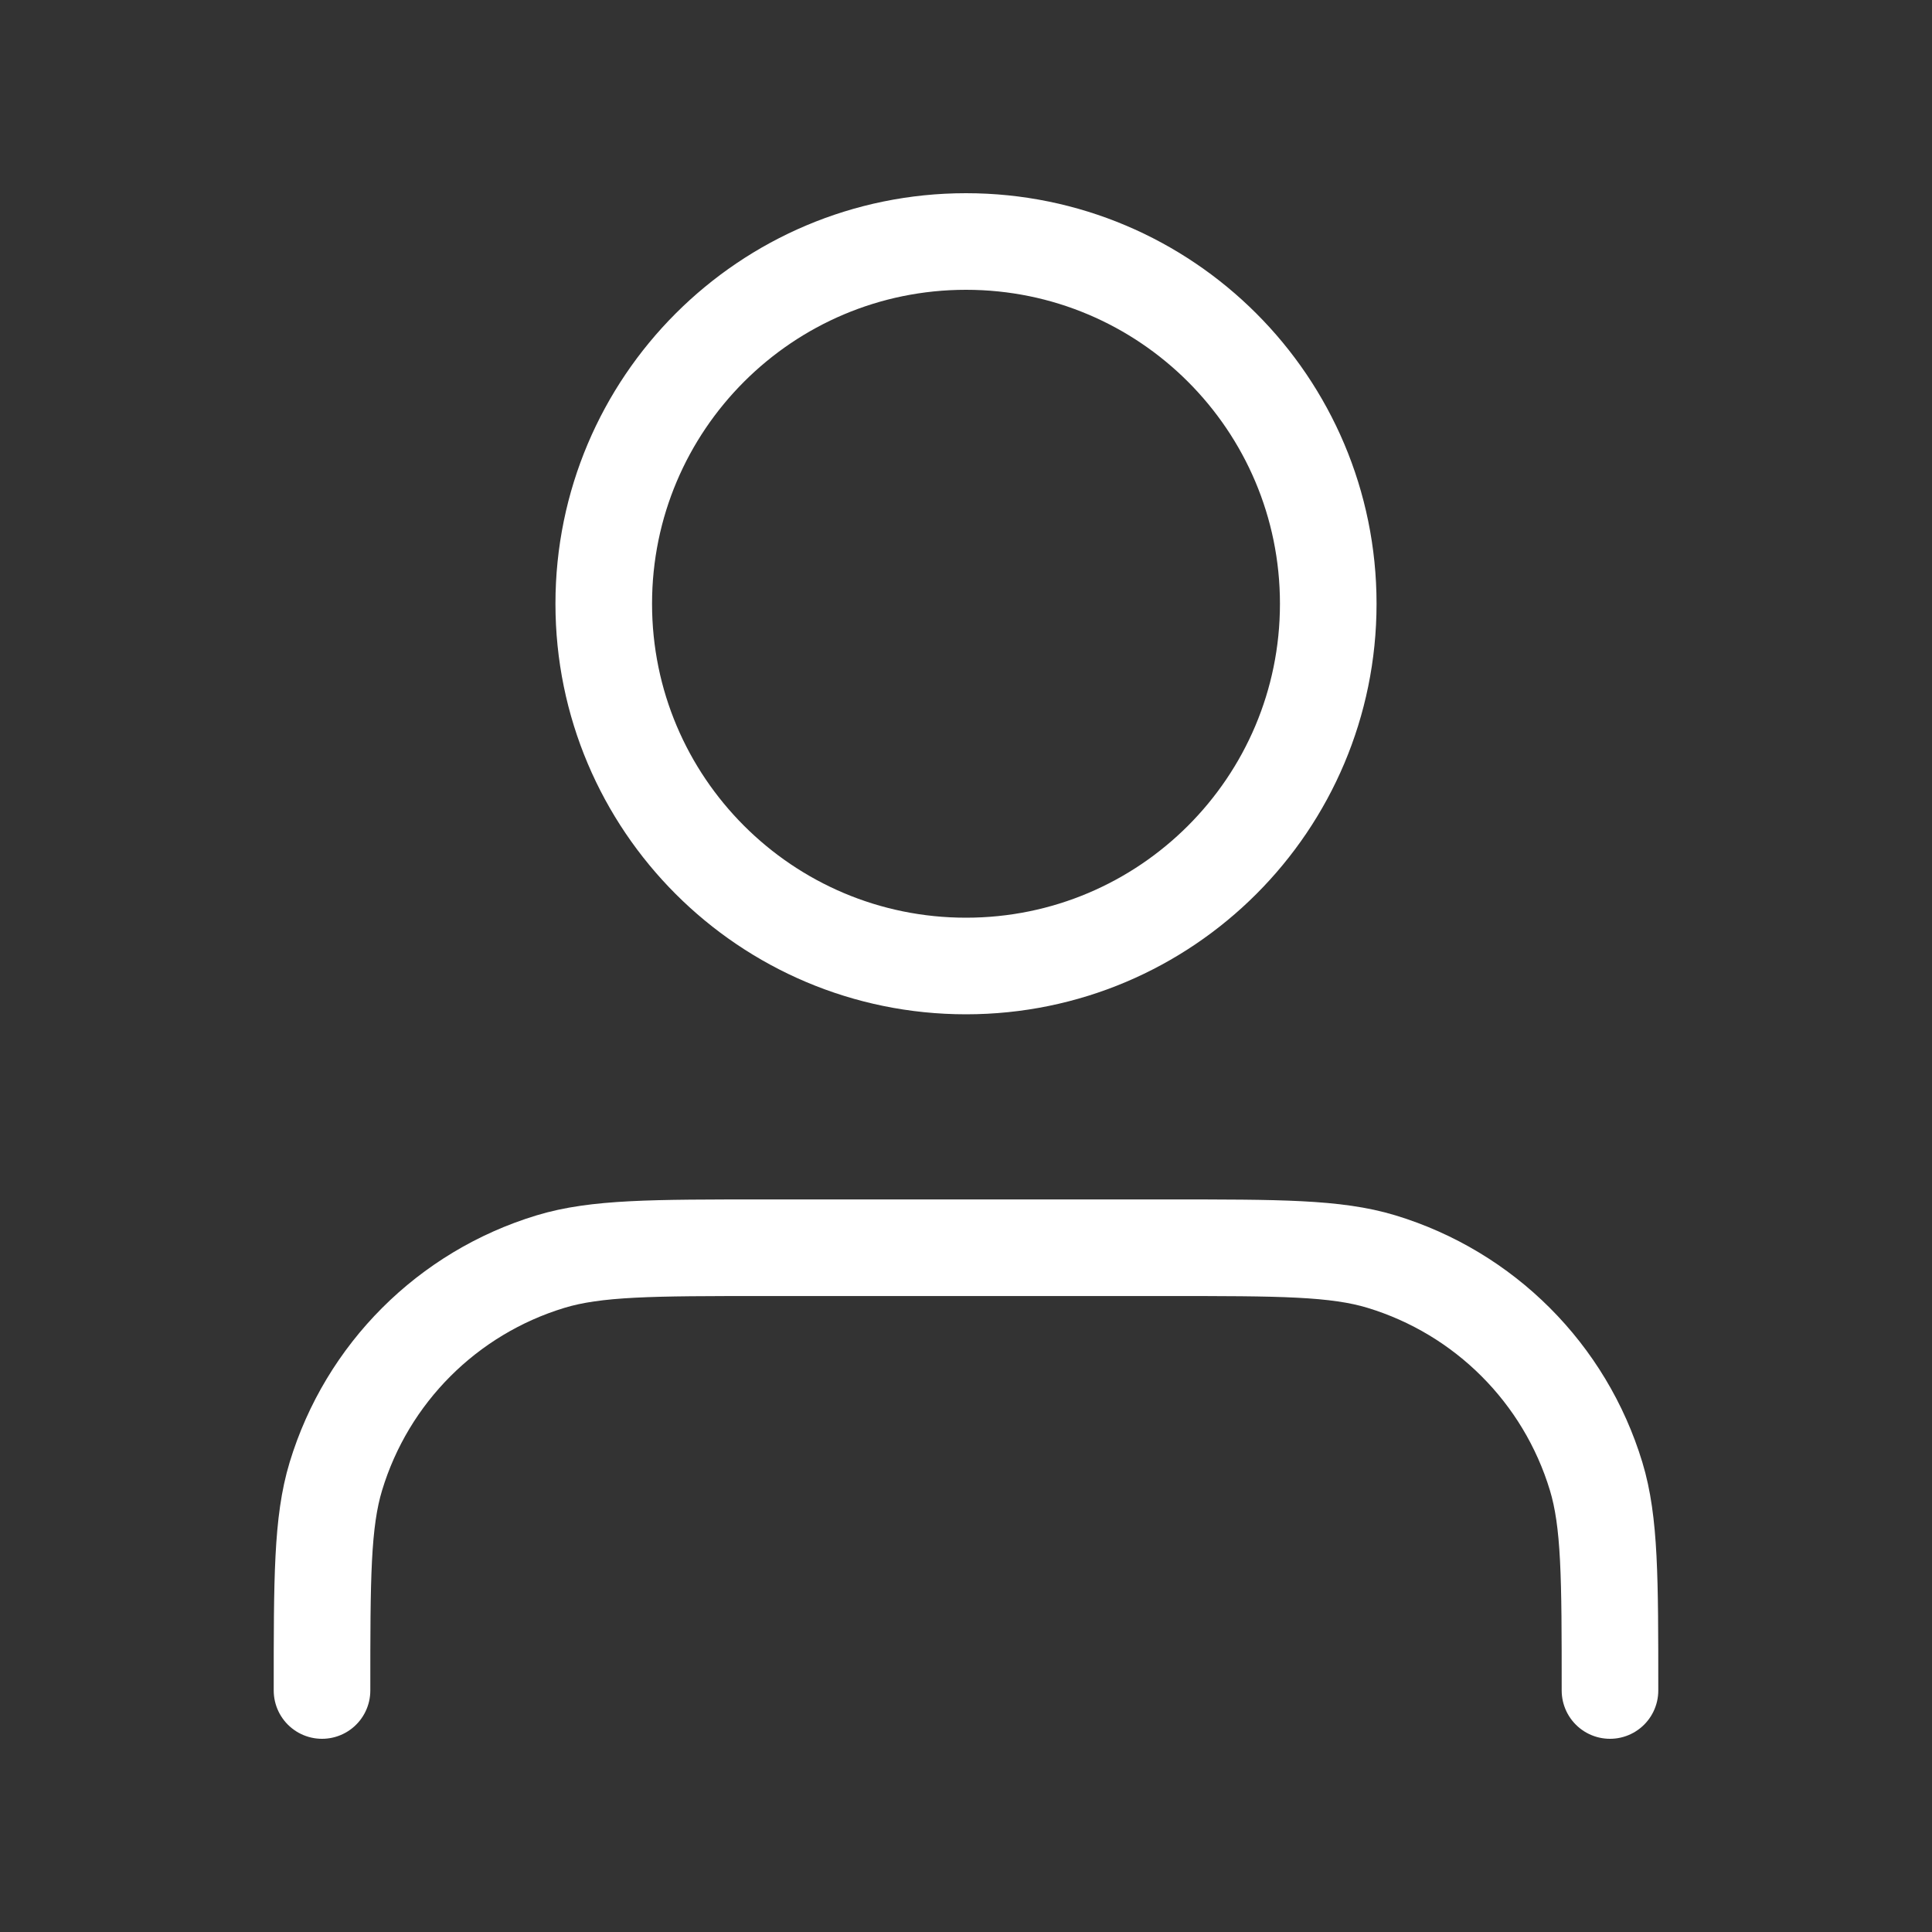
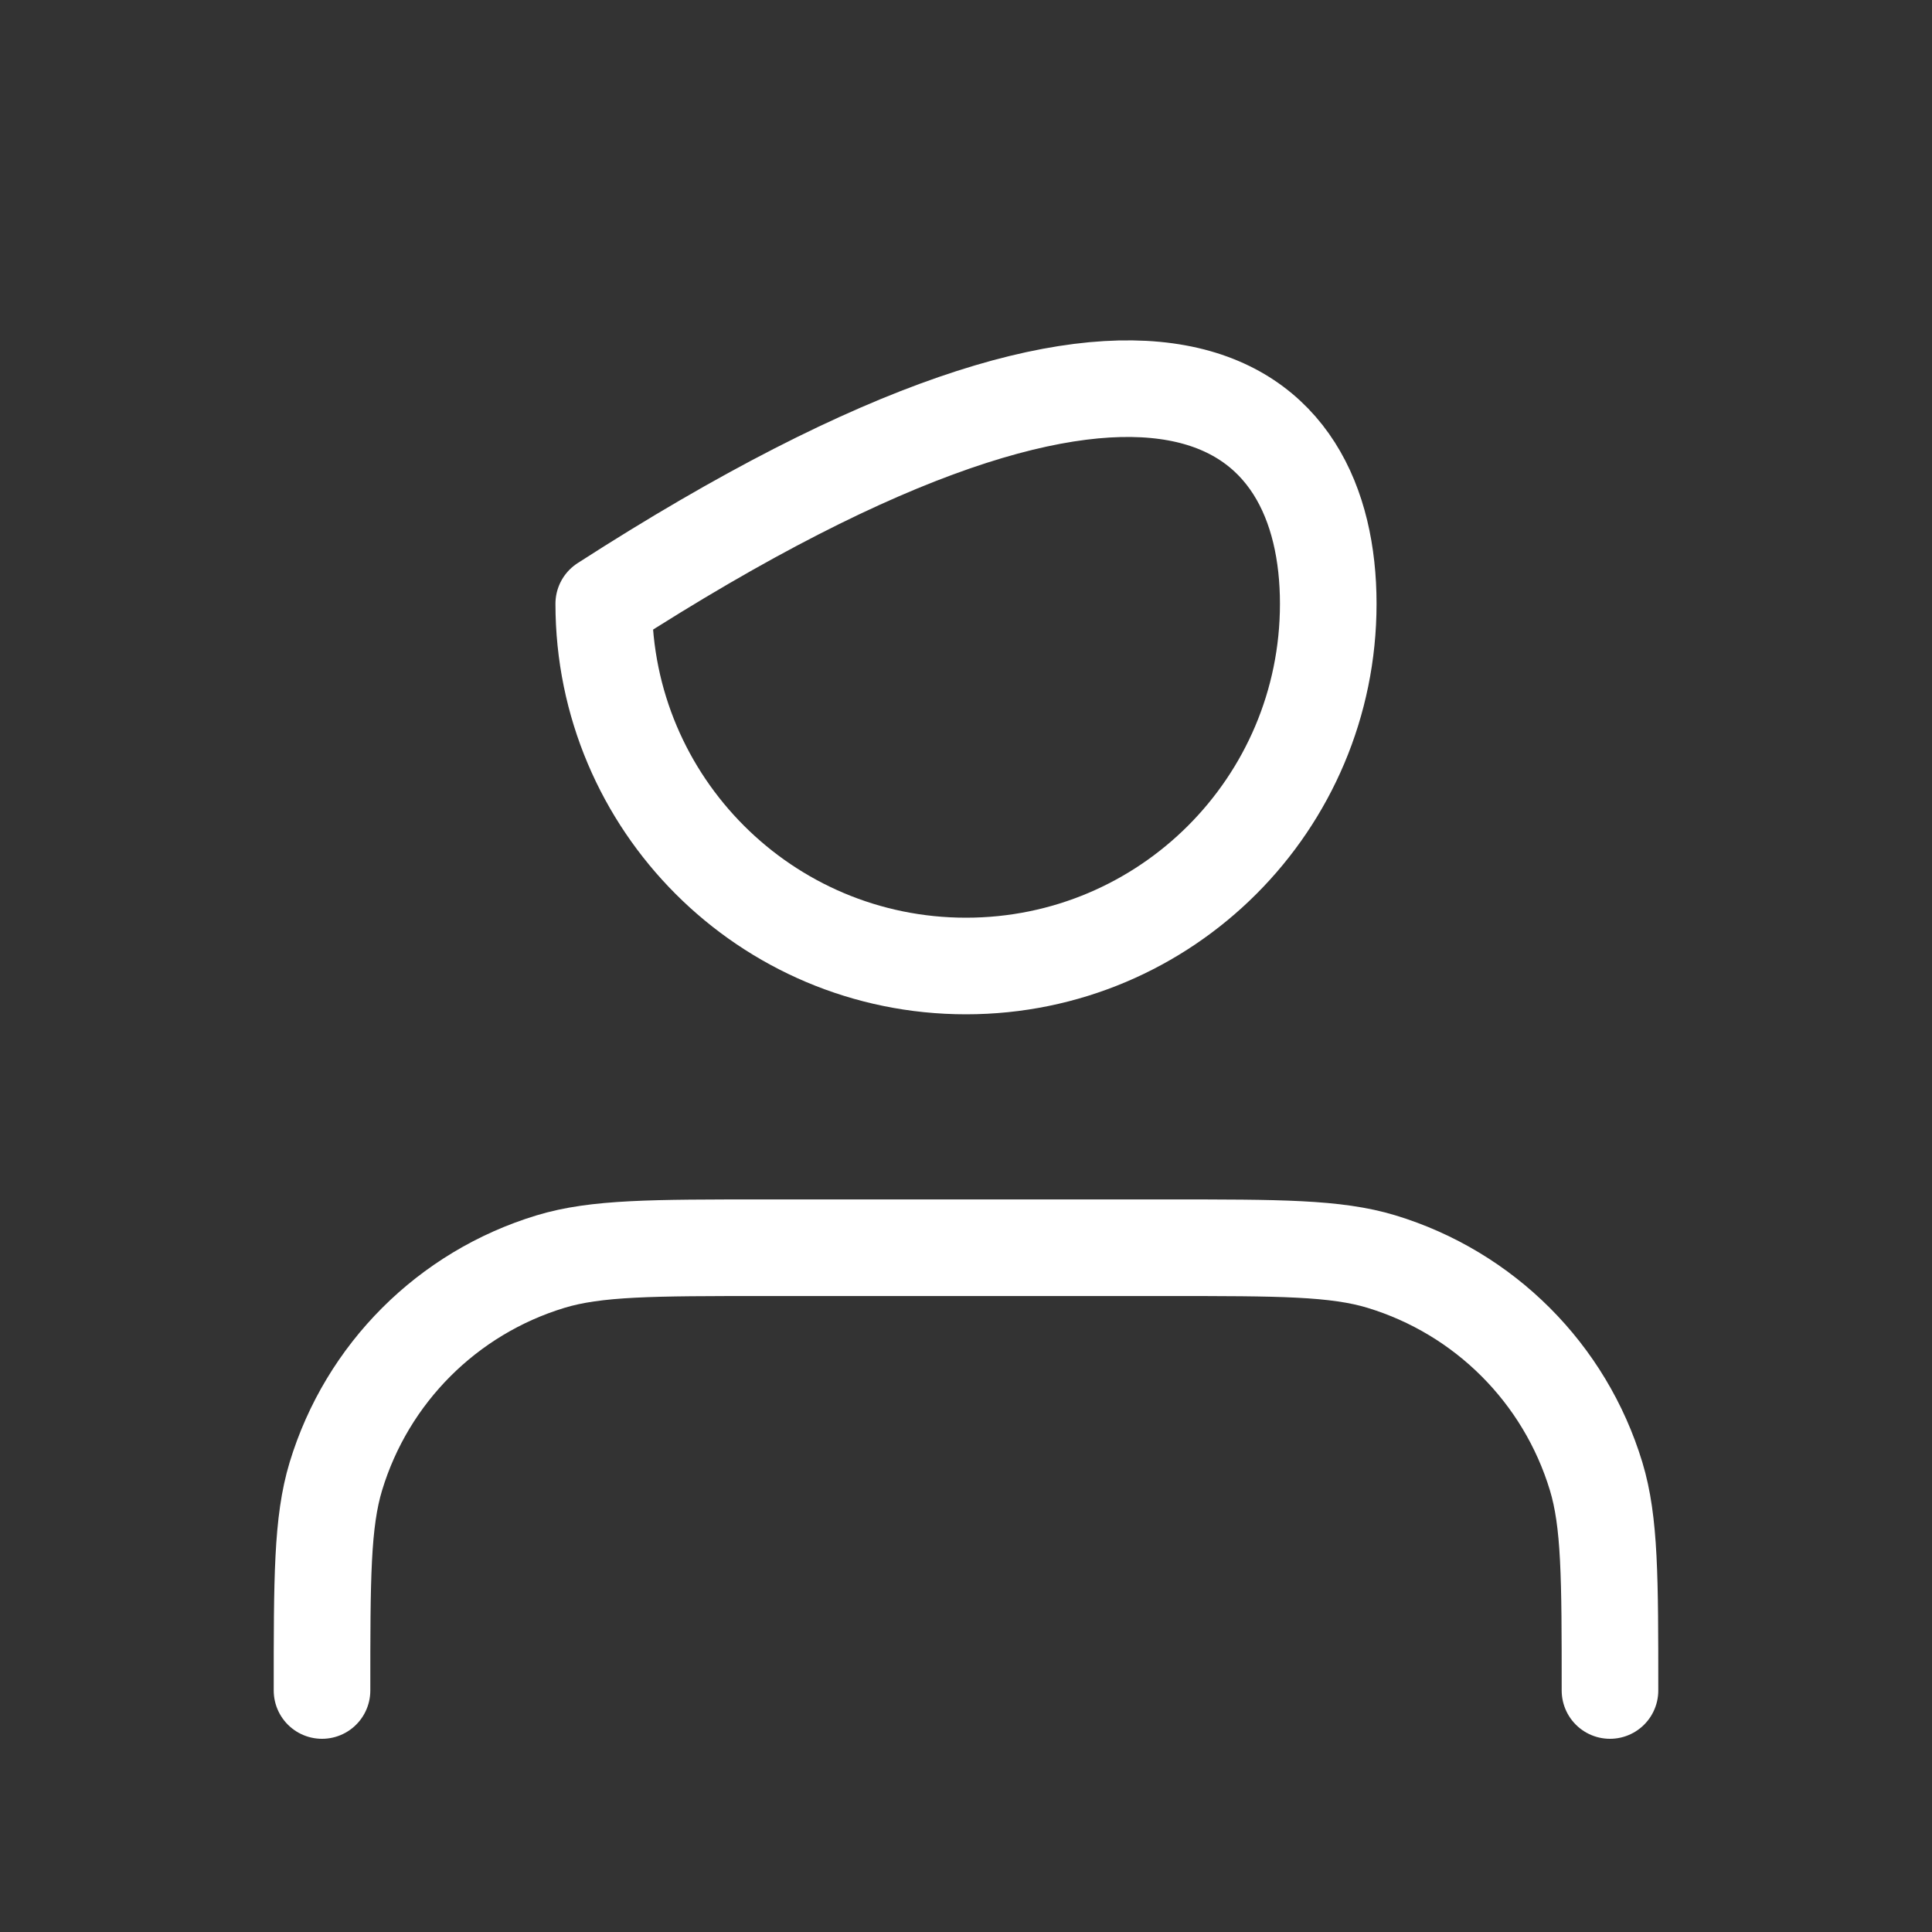
<svg xmlns="http://www.w3.org/2000/svg" width="40" height="40" viewBox="0 0 40 40" fill="none">
  <rect x="0" y="0" width="40" height="40" fill="#333333" stroke="none" />
-   <path d="M33.333 35C33.333 32.674 33.333 31.511 33.046 30.565C32.4 28.434 30.732 26.767 28.602 26.12C27.655 25.833 26.492 25.833 24.166 25.833H15.833C13.507 25.833 12.344 25.833 11.398 26.12C9.267 26.767 7.6 28.434 6.954 30.565C6.667 31.511 6.667 32.674 6.667 35M27.5 12.5C27.5 16.642 24.142 20 20 20C15.858 20 12.5 16.642 12.5 12.5C12.5 8.358 15.858 5 20 5C24.142 5 27.5 8.358 27.5 12.5Z" stroke="white" stroke-width="2" stroke-linecap="round" stroke-linejoin="round" />
+   <path d="M33.333 35C33.333 32.674 33.333 31.511 33.046 30.565C32.4 28.434 30.732 26.767 28.602 26.12C27.655 25.833 26.492 25.833 24.166 25.833H15.833C13.507 25.833 12.344 25.833 11.398 26.12C9.267 26.767 7.6 28.434 6.954 30.565C6.667 31.511 6.667 32.674 6.667 35M27.5 12.5C27.5 16.642 24.142 20 20 20C15.858 20 12.5 16.642 12.5 12.5C24.142 5 27.5 8.358 27.5 12.5Z" stroke="white" stroke-width="2" stroke-linecap="round" stroke-linejoin="round" />
</svg>